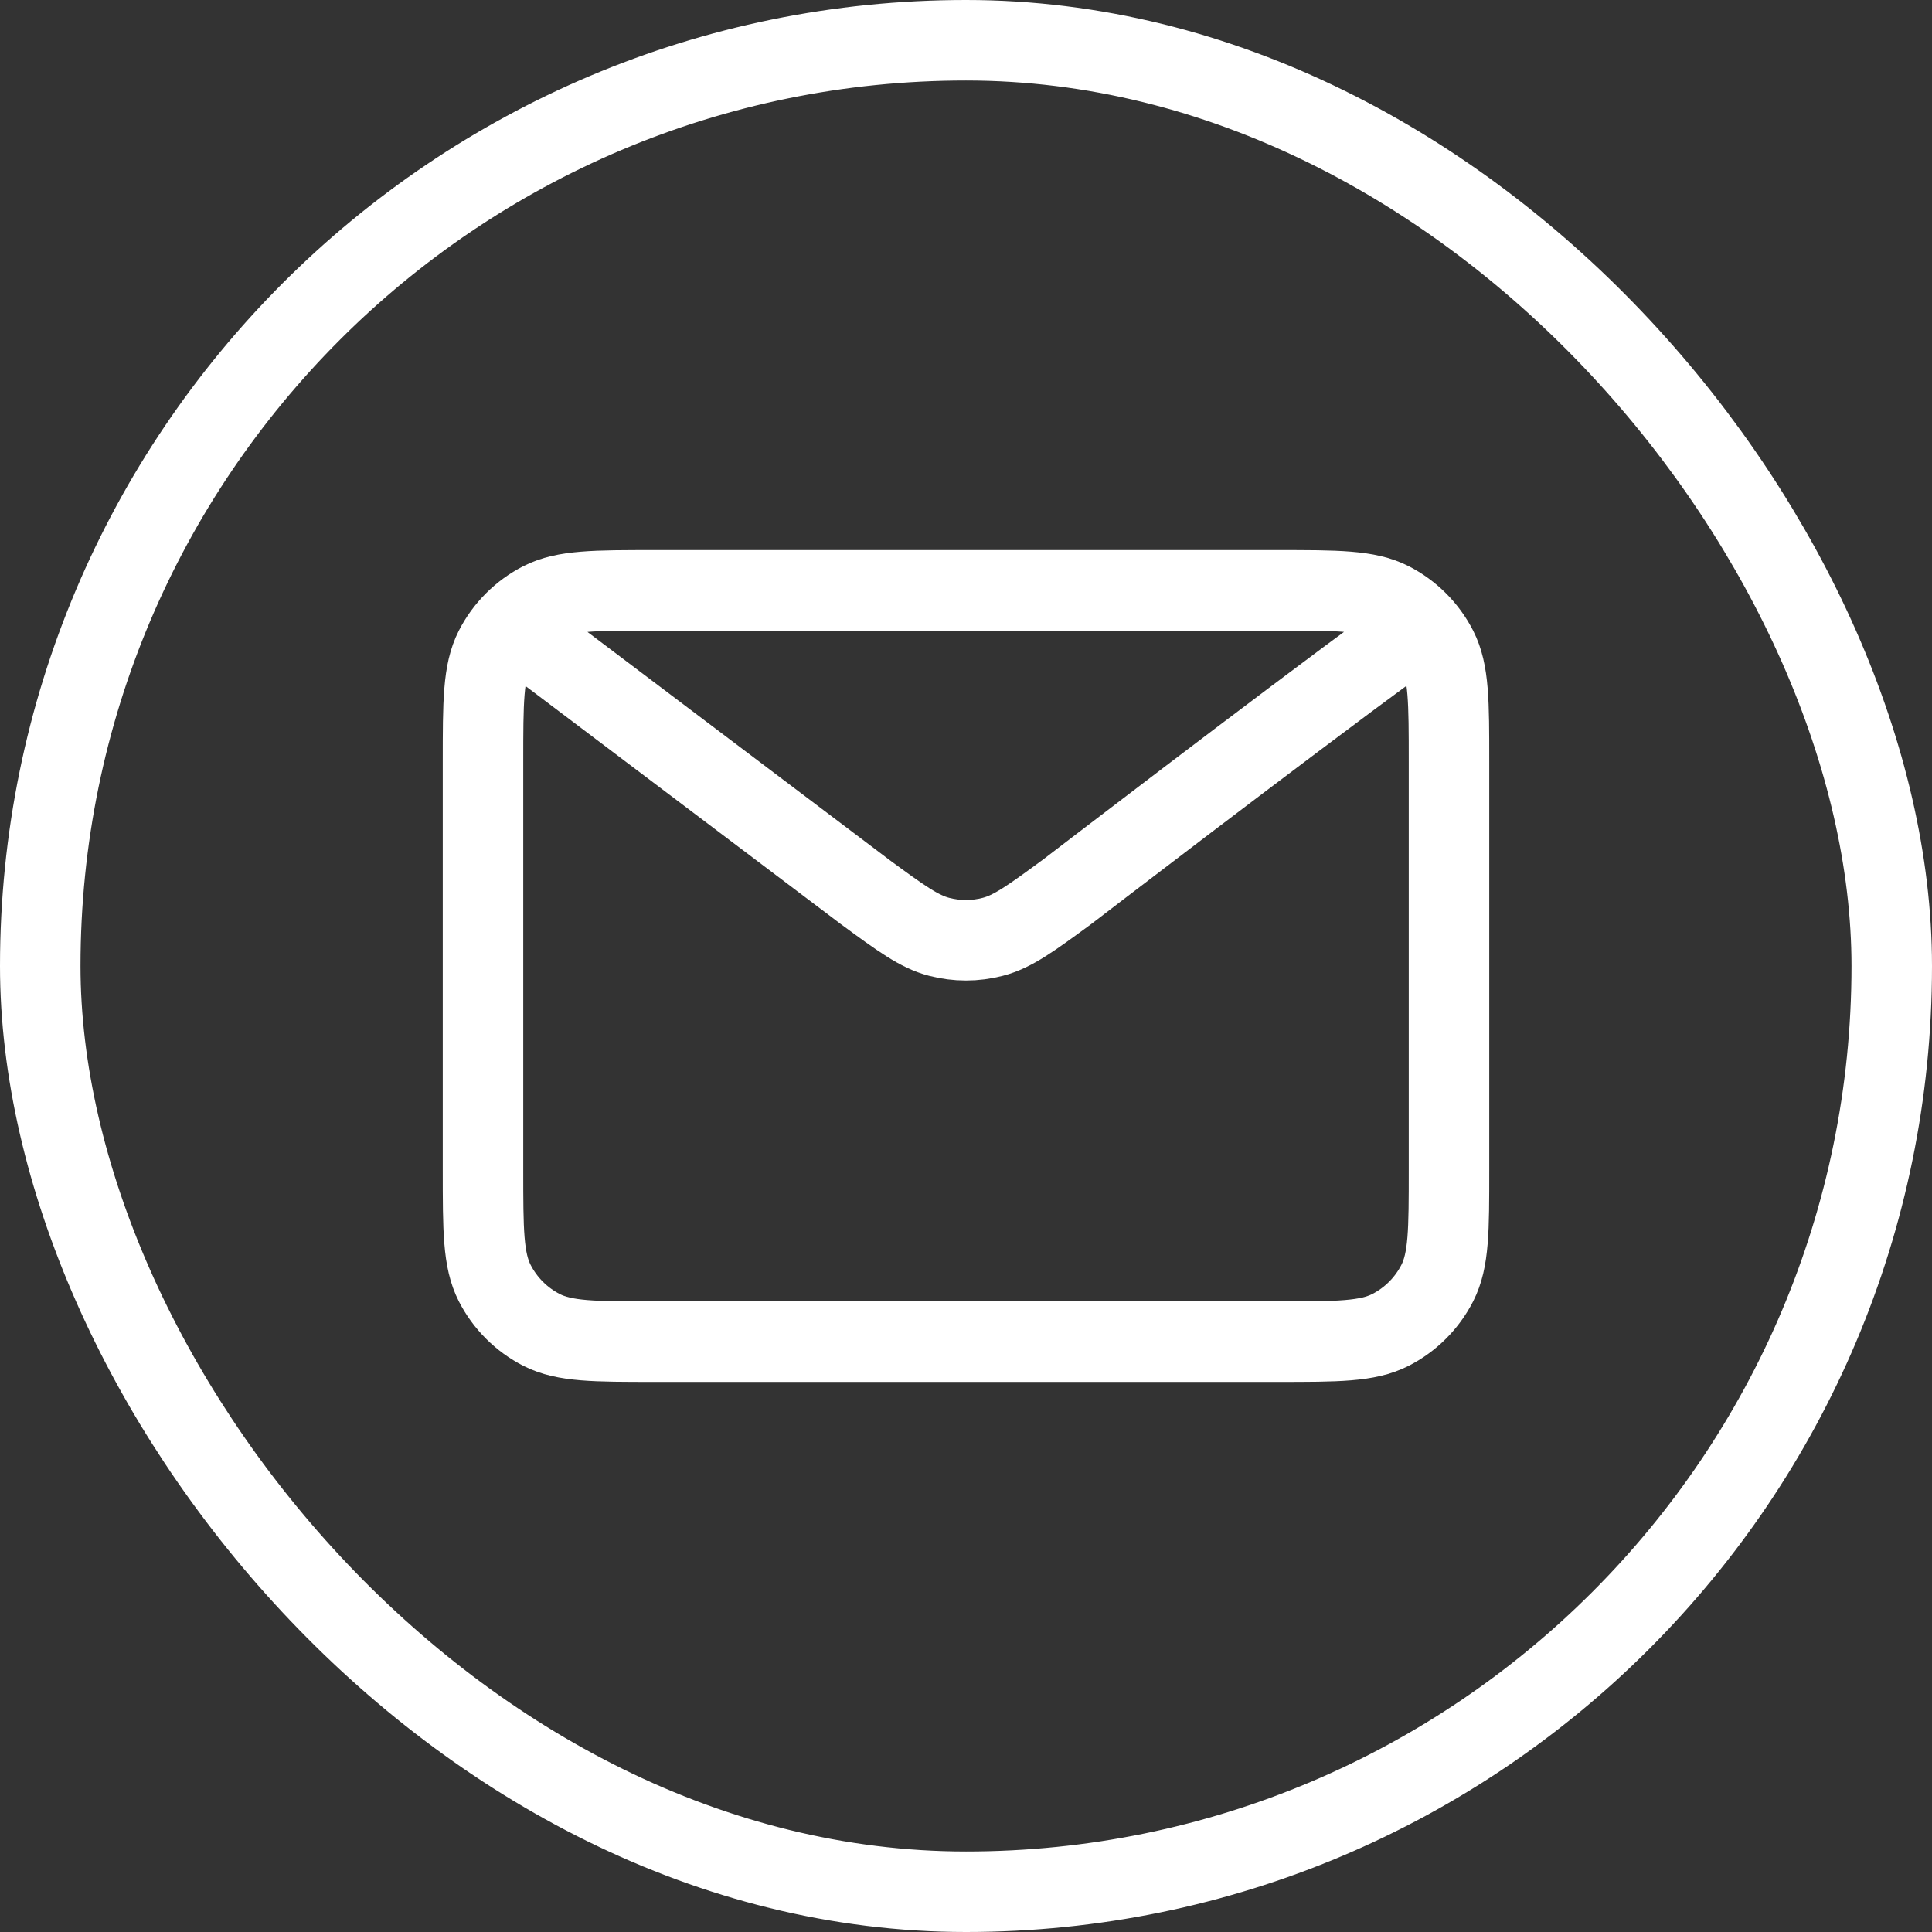
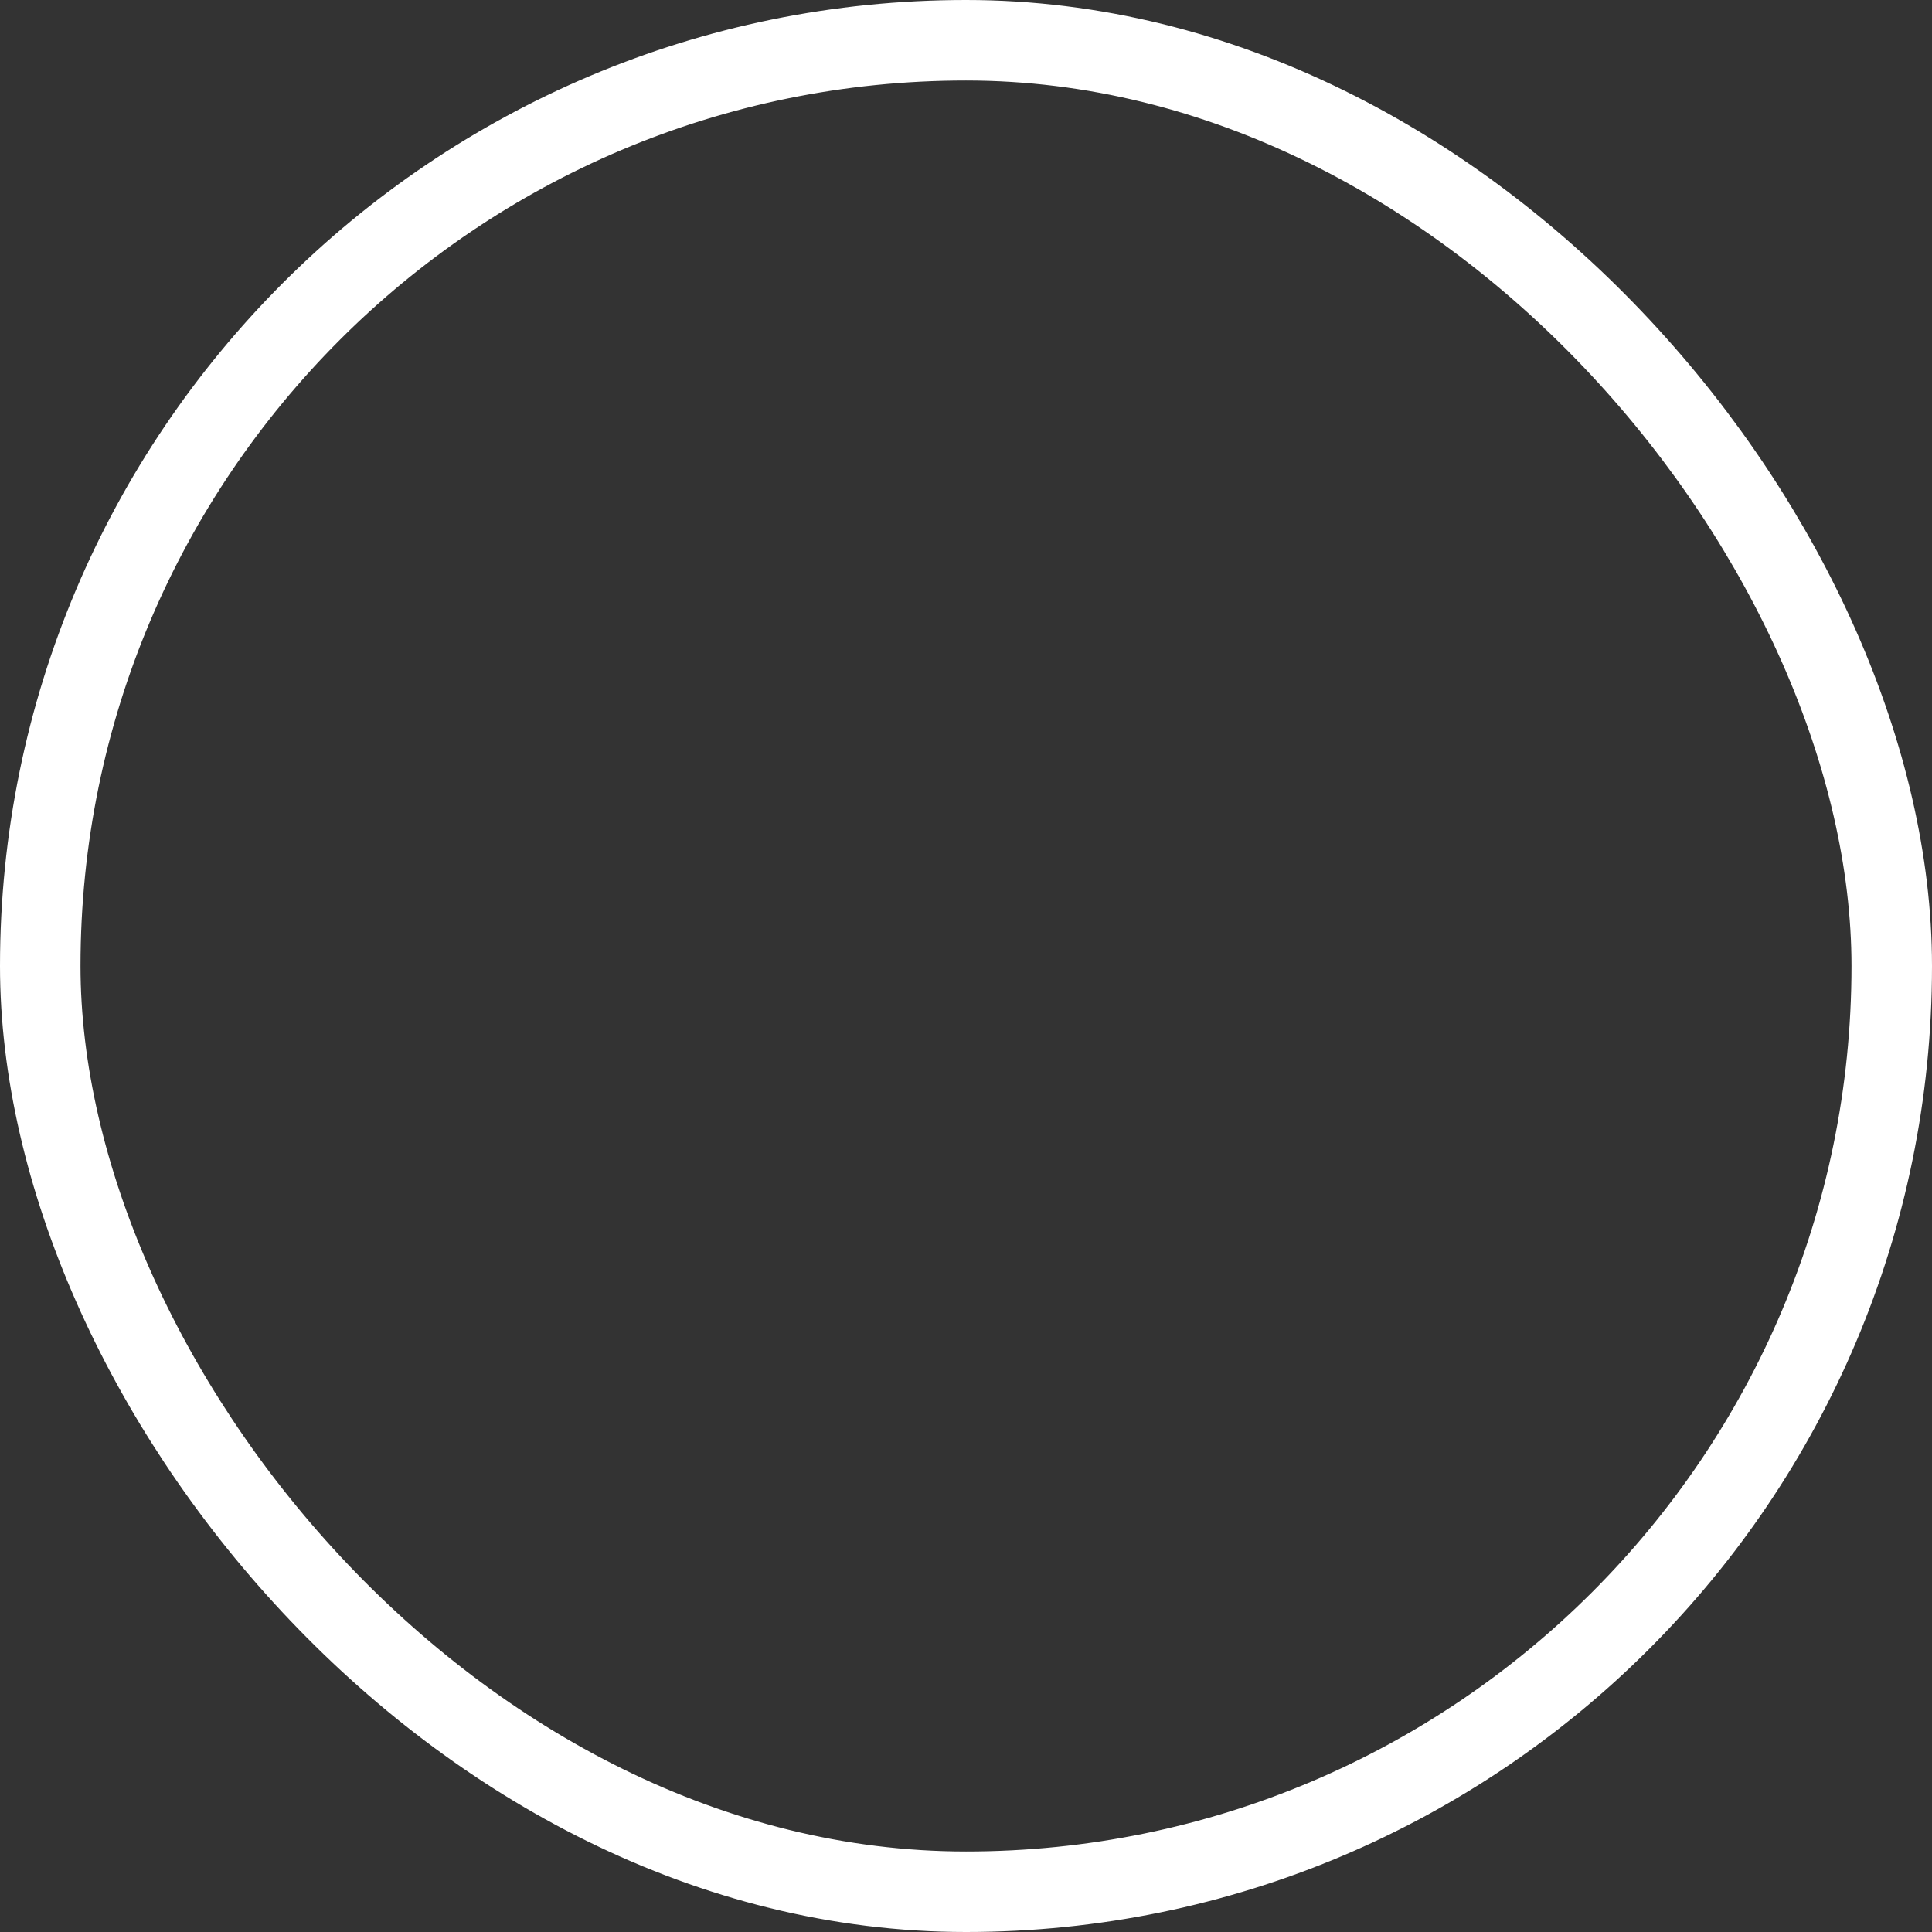
<svg xmlns="http://www.w3.org/2000/svg" width="18" height="18" viewBox="0 0 18 18" fill="none">
  <rect x="0" y="0" width="18" height="18" fill="#333333" stroke="none" />
  <rect x="0.375" y="0.375" width="17.25" height="17.25" rx="8.625" stroke="white" stroke-width="0.75" />
-   <path d="M5 6L8.054 8.306L8.055 8.307C8.394 8.556 8.564 8.68 8.749 8.728C8.914 8.771 9.086 8.771 9.25 8.728C9.436 8.68 9.607 8.555 9.946 8.306C9.946 8.306 11.905 6.803 13 6M4.5 10.9V7.1C4.5 6.54 4.5 6.26 4.609 6.046C4.705 5.858 4.858 5.705 5.046 5.609C5.26 5.5 5.54 5.5 6.1 5.5H11.9C12.46 5.5 12.74 5.5 12.954 5.609C13.142 5.705 13.295 5.858 13.391 6.046C13.5 6.26 13.5 6.54 13.5 7.098V10.902C13.5 11.461 13.5 11.74 13.391 11.954C13.295 12.142 13.142 12.295 12.954 12.391C12.74 12.5 12.46 12.5 11.902 12.5H6.098C5.54 12.5 5.26 12.5 5.046 12.391C4.858 12.295 4.705 12.142 4.609 11.954C4.5 11.74 4.5 11.46 4.5 10.9Z" stroke="white" stroke-width="0.75" stroke-linecap="round" stroke-linejoin="round" />
</svg>